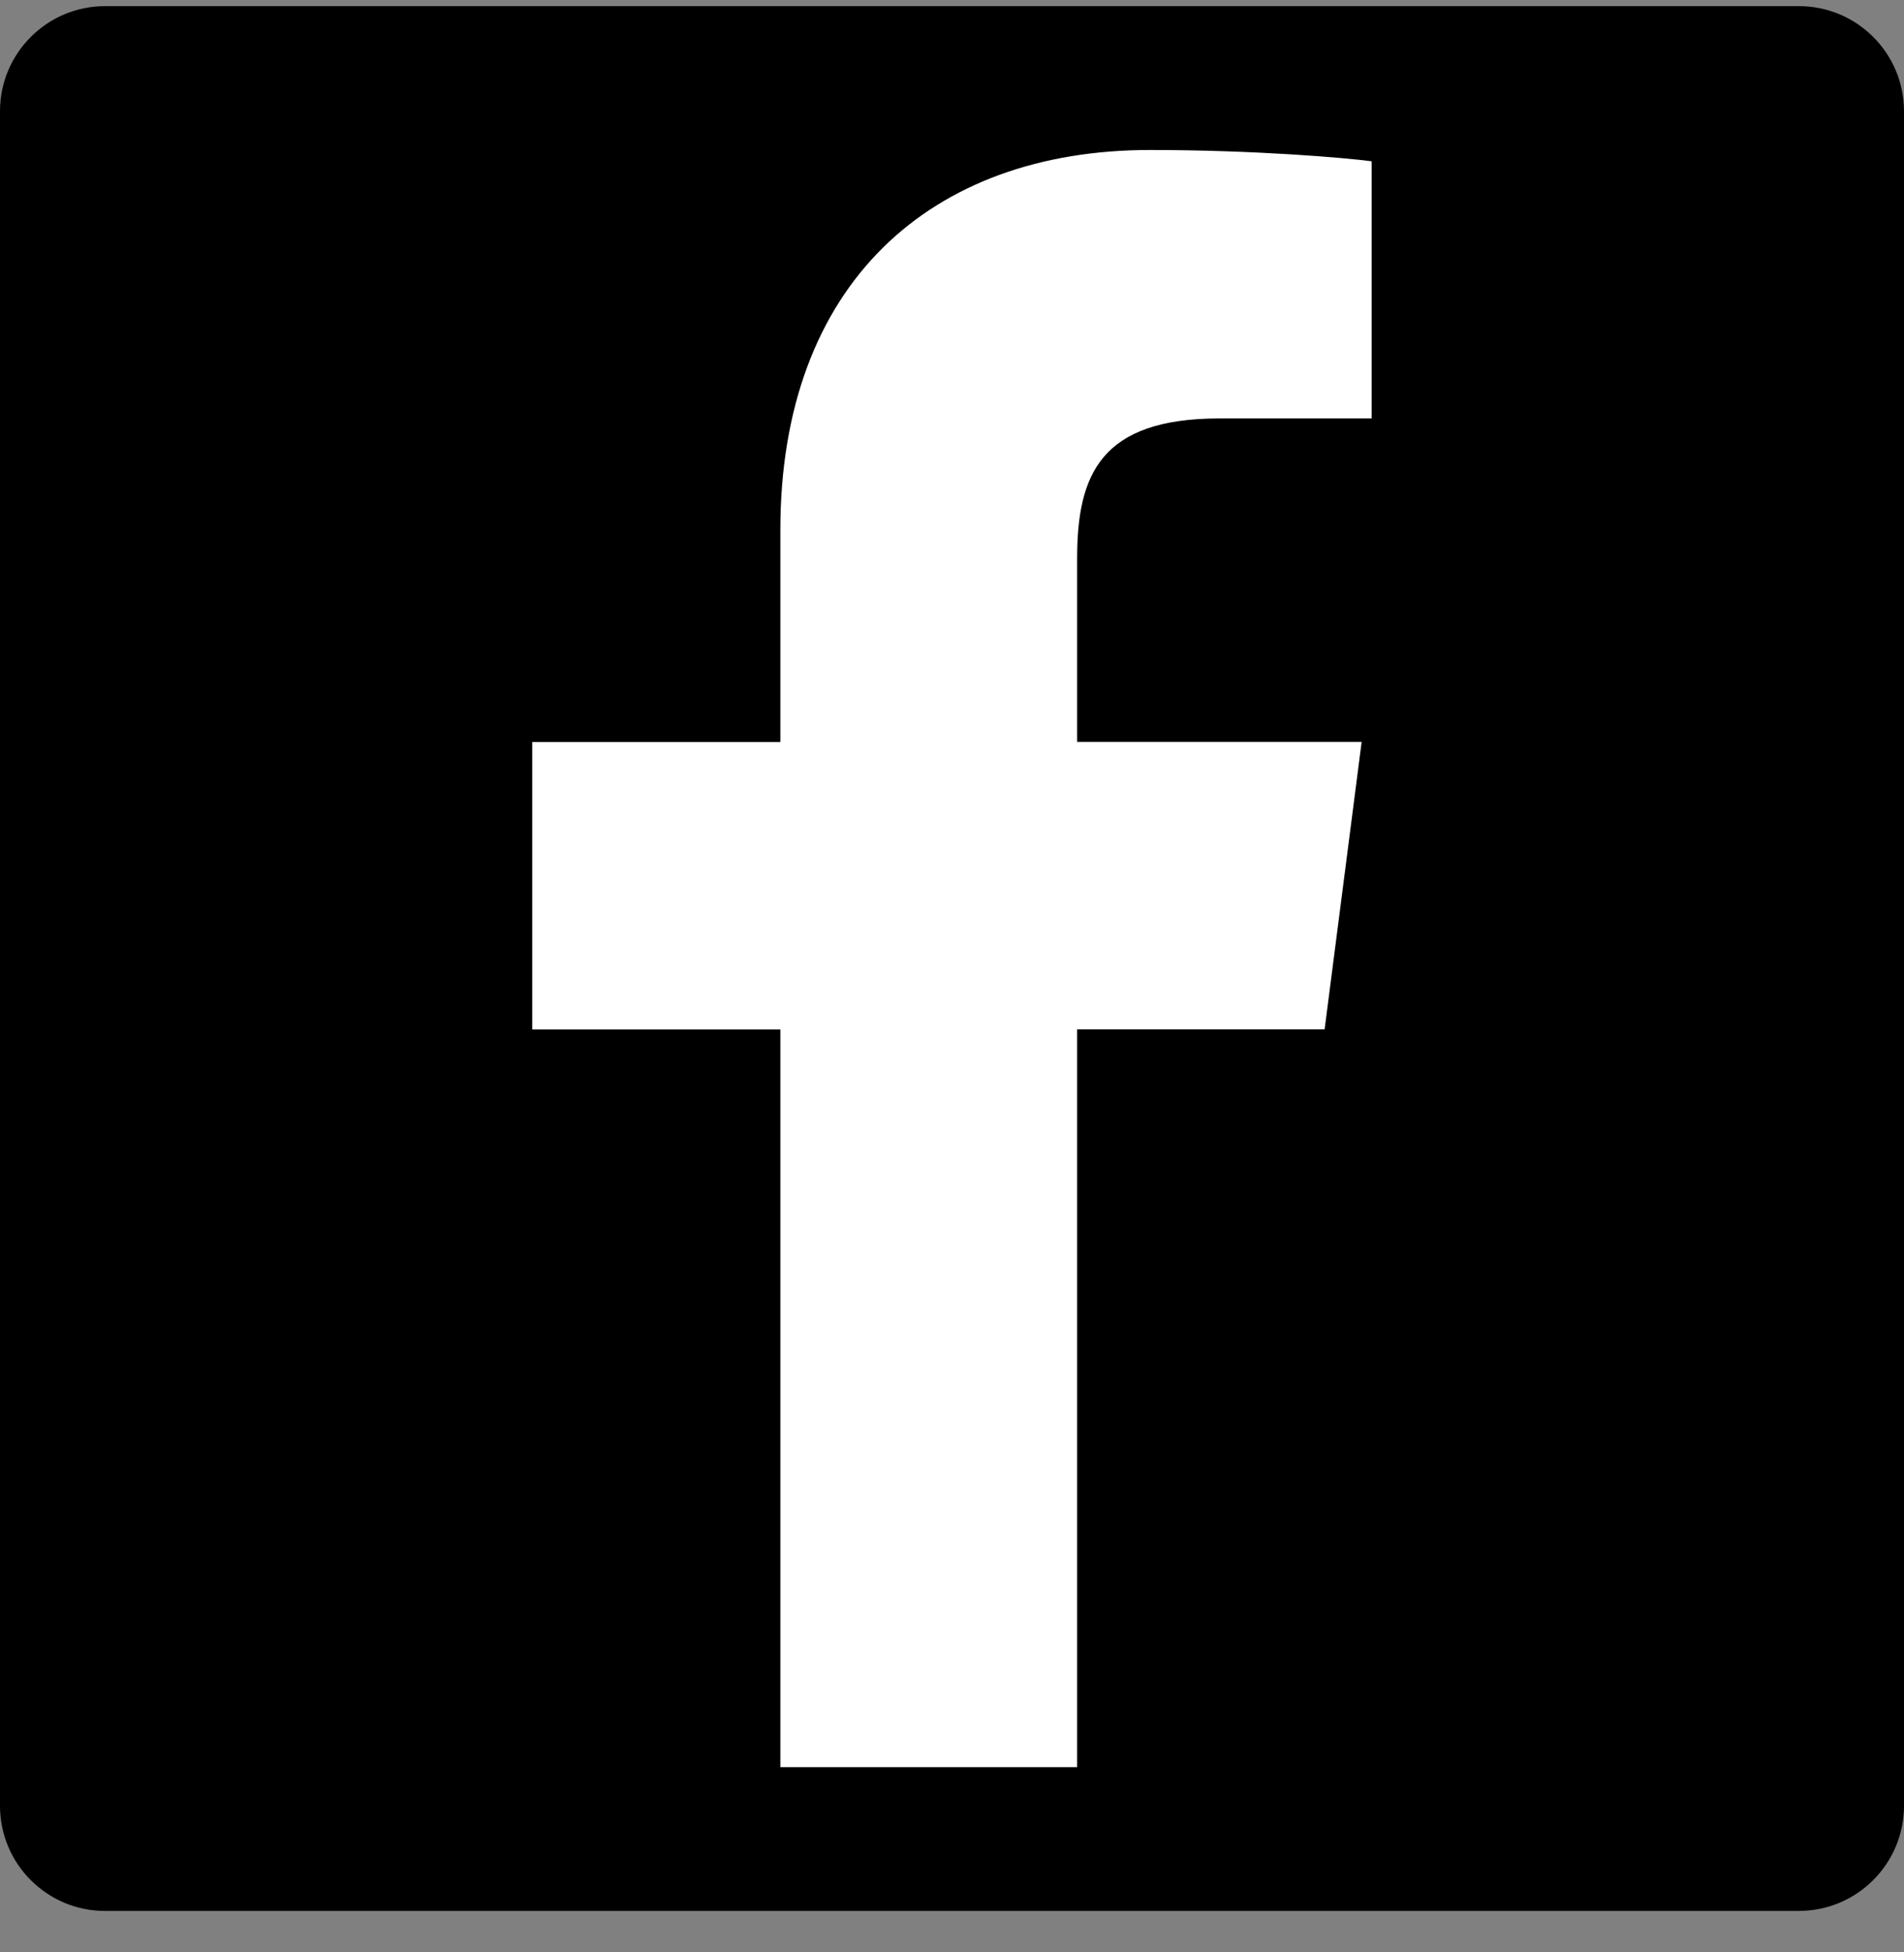
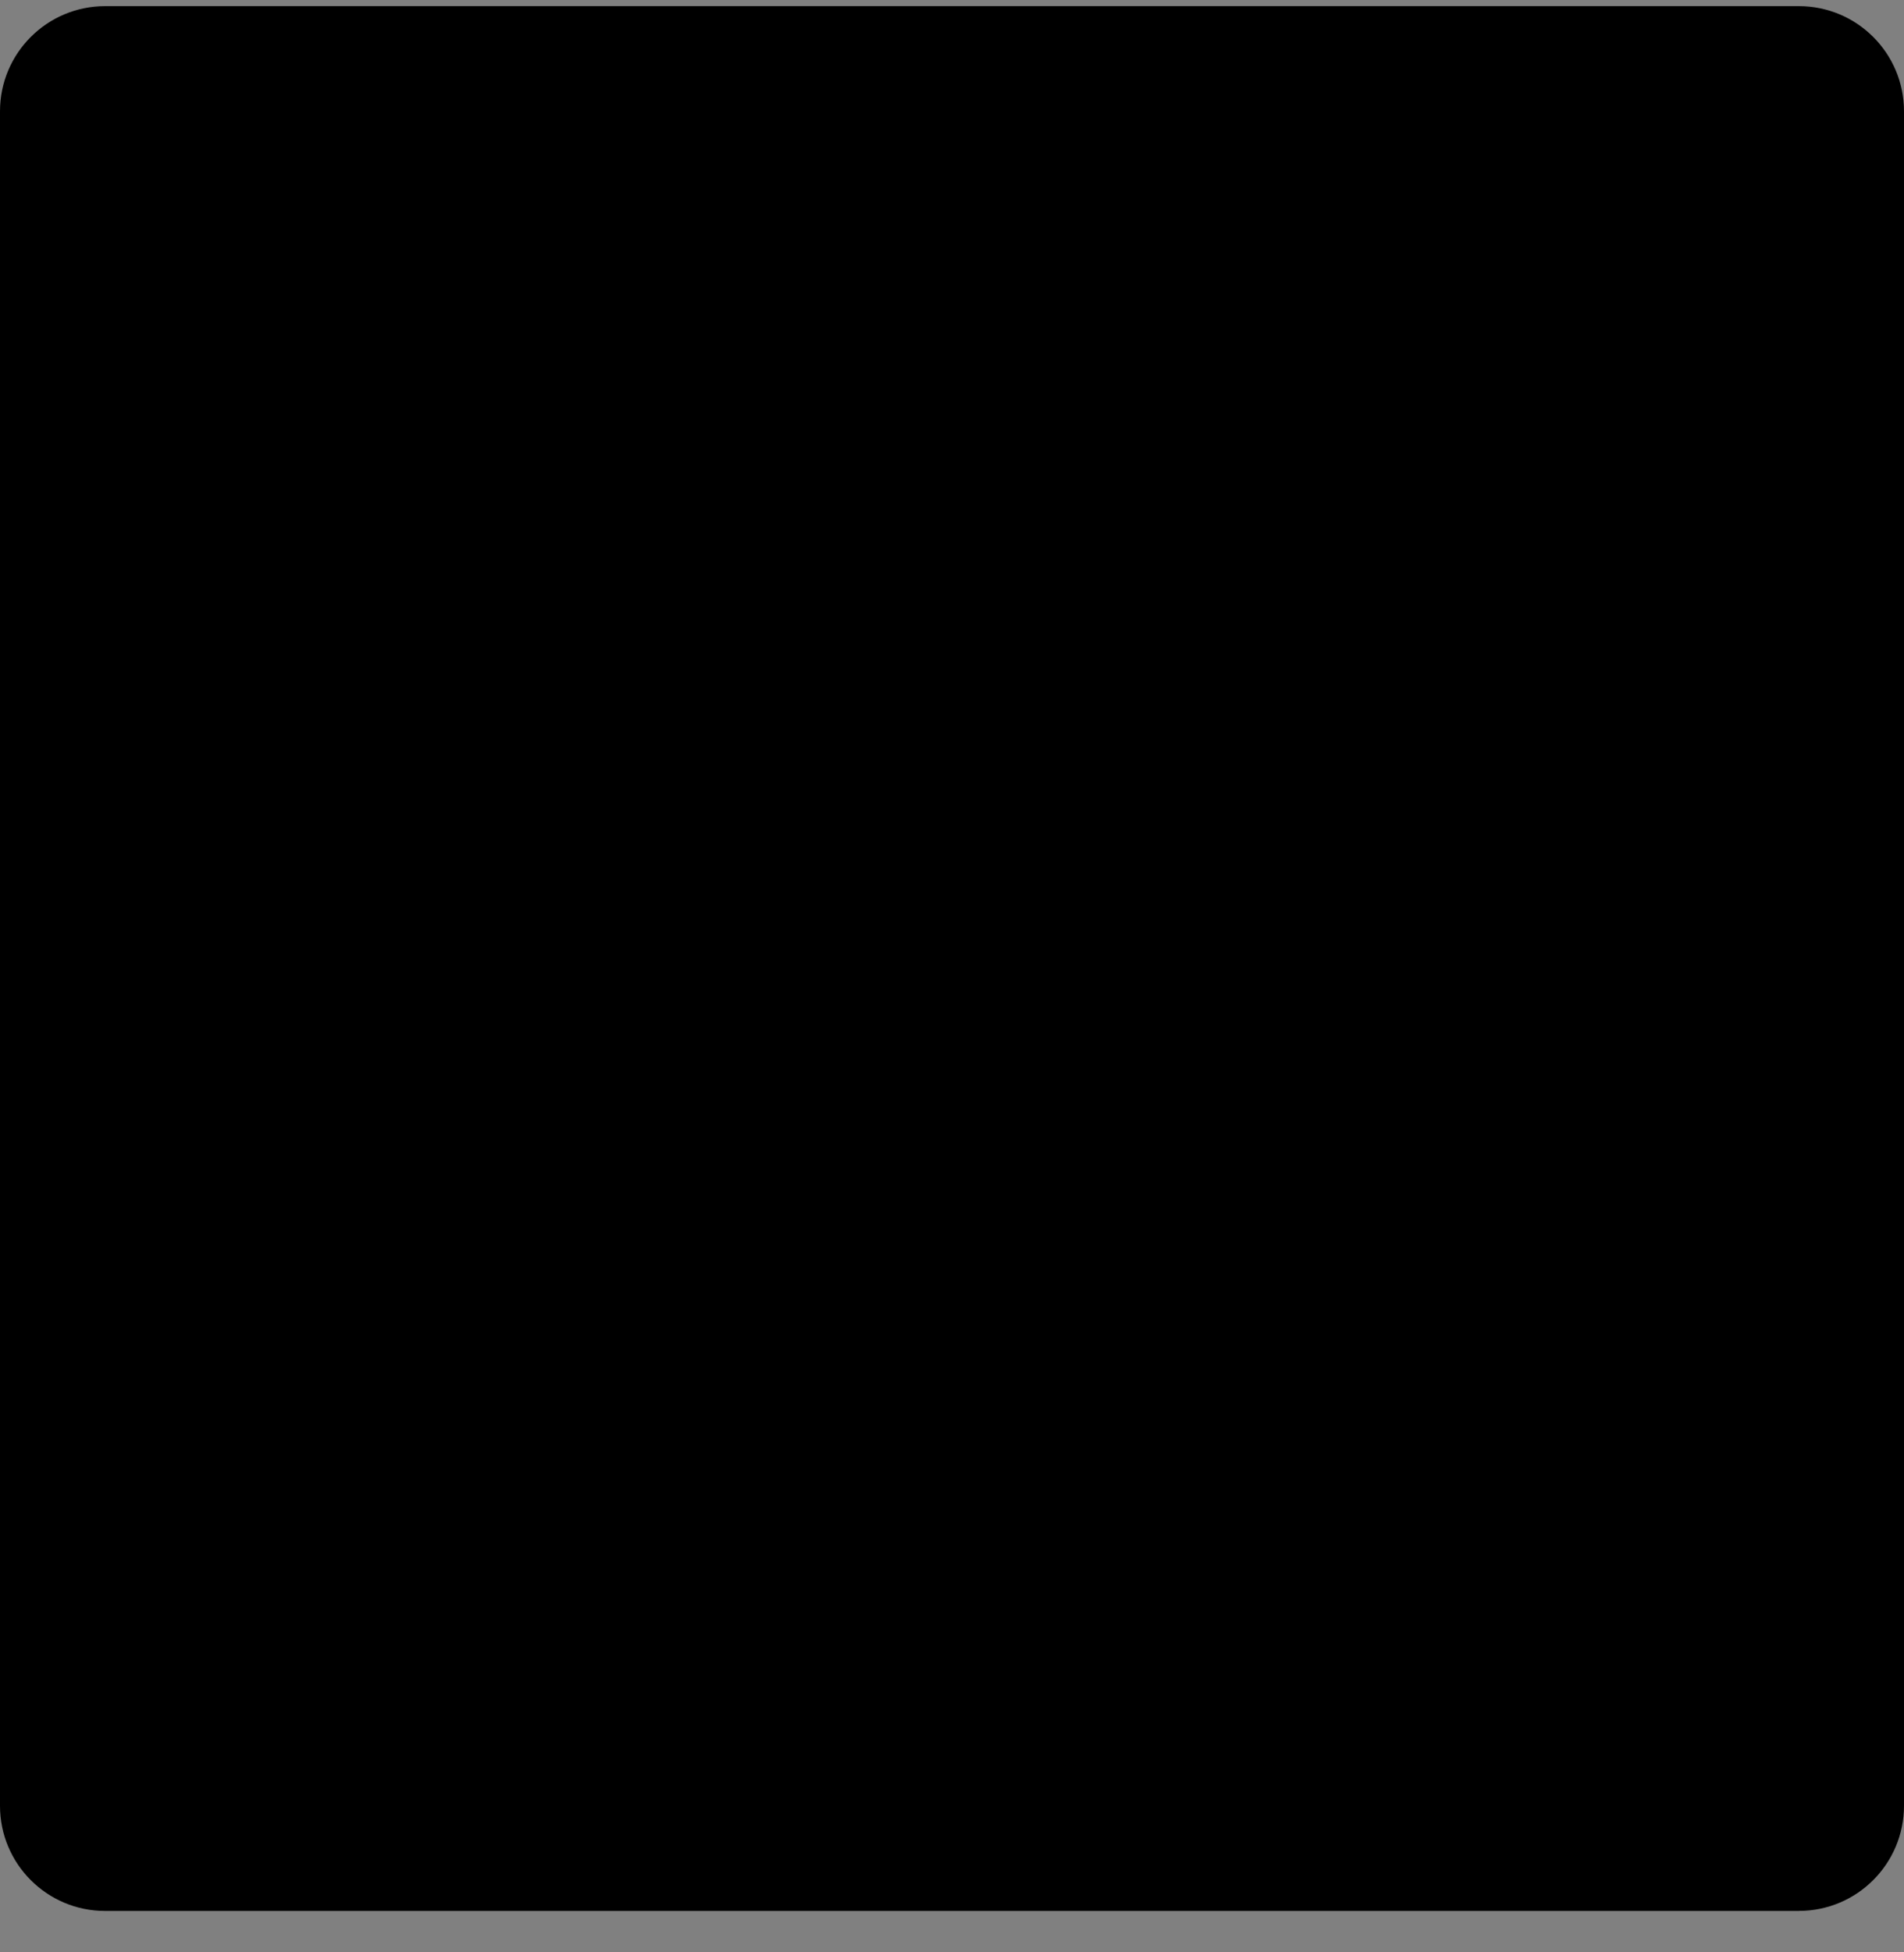
<svg xmlns="http://www.w3.org/2000/svg" width="40" height="41" viewBox="0 0 40 41" fill="none">
  <rect x="0" y="0" width="40" height="41" fill="#808080" stroke="none" />
  <g clip-path="url(#clip0_1224_6620)">
    <path d="M37.792 40.129C39.011 40.129 40 39.14 40 37.921V2.337C40 1.117 39.011 0.129 37.792 0.129H2.208C0.989 0.129 0 1.117 0 2.337V37.922C0 39.142 0.989 40.13 2.208 40.13H37.794L37.792 40.129Z" fill="black" />
-     <path d="M22.629 37.108V21.617H27.828L28.606 15.58H22.629V11.726C22.629 9.978 23.114 8.787 25.62 8.787H28.816V3.387C28.262 3.313 26.366 3.15 24.158 3.15C19.549 3.15 16.394 5.964 16.394 11.129V15.582H11.181V21.619H16.394V37.11H22.629V37.108Z" fill="white" />
  </g>
  <defs>
    <clipPath id="clip0_1224_6620">
      <rect width="40" height="40" fill="white" transform="translate(0 0.129)" />
    </clipPath>
  </defs>
</svg>